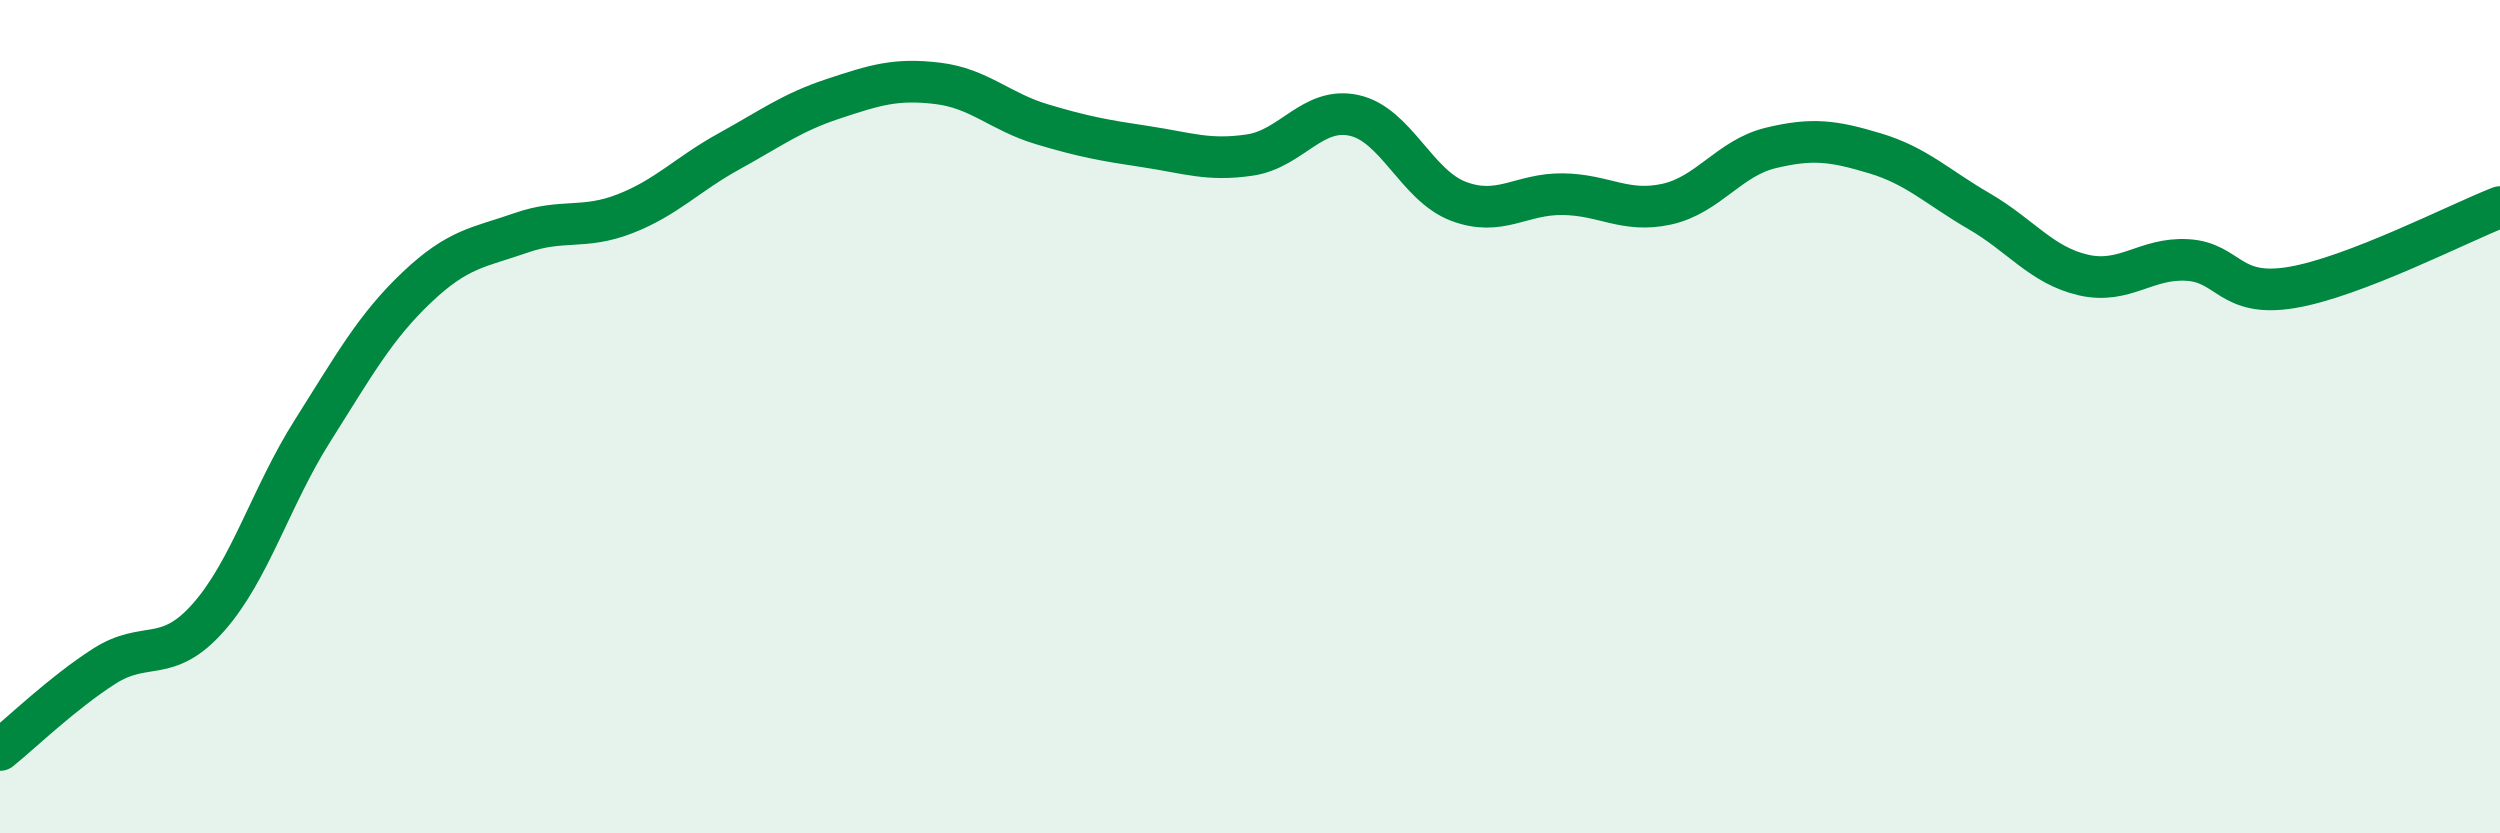
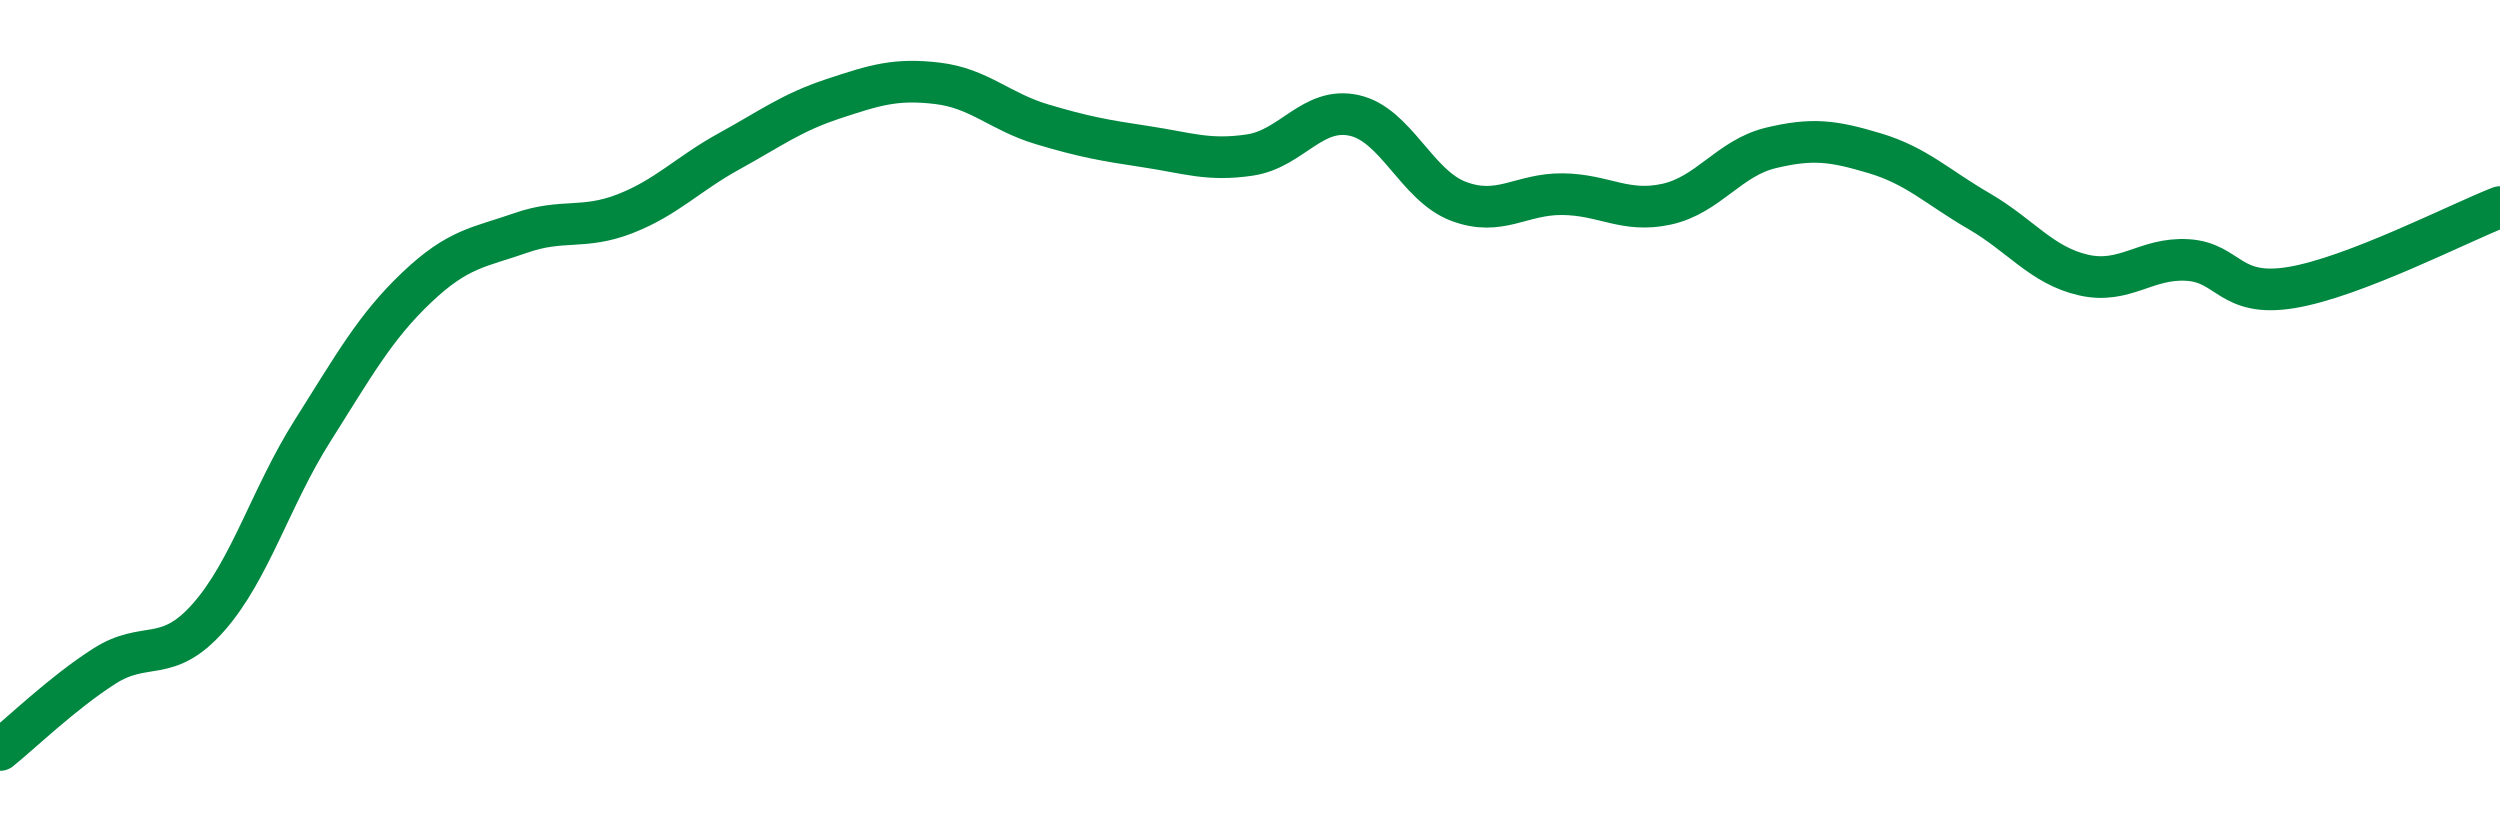
<svg xmlns="http://www.w3.org/2000/svg" width="60" height="20" viewBox="0 0 60 20">
-   <path d="M 0,18 C 0.5,17.6 1.5,16.63 2.5,15.99 C 3.5,15.35 4,15.95 5,14.82 C 6,13.69 6.5,11.92 7.5,10.34 C 8.5,8.76 9,7.85 10,6.9 C 11,5.95 11.5,5.94 12.5,5.59 C 13.5,5.24 14,5.52 15,5.13 C 16,4.74 16.5,4.18 17.5,3.63 C 18.5,3.08 19,2.7 20,2.37 C 21,2.04 21.5,1.88 22.5,2 C 23.5,2.12 24,2.68 25,2.98 C 26,3.28 26.5,3.37 27.5,3.52 C 28.5,3.67 29,3.87 30,3.72 C 31,3.57 31.5,2.55 32.5,2.77 C 33.5,2.99 34,4.45 35,4.83 C 36,5.21 36.5,4.65 37.5,4.66 C 38.5,4.67 39,5.12 40,4.9 C 41,4.68 41.5,3.79 42.5,3.55 C 43.5,3.31 44,3.38 45,3.68 C 46,3.98 46.5,4.49 47.5,5.07 C 48.5,5.65 49,6.37 50,6.6 C 51,6.83 51.5,6.18 52.5,6.24 C 53.5,6.3 53.5,7.15 55,6.9 C 56.5,6.65 59,5.36 60,4.97L60 20L0 20Z" fill="#008740" opacity="0.1" stroke-linecap="round" stroke-linejoin="round" />
  <path d="M 0,18 C 0.5,17.6 1.5,16.63 2.5,15.99 C 3.5,15.35 4,15.95 5,14.82 C 6,13.69 6.5,11.92 7.5,10.34 C 8.5,8.76 9,7.85 10,6.9 C 11,5.95 11.5,5.94 12.5,5.59 C 13.5,5.24 14,5.52 15,5.13 C 16,4.74 16.5,4.18 17.5,3.63 C 18.5,3.08 19,2.7 20,2.37 C 21,2.04 21.5,1.88 22.5,2 C 23.5,2.12 24,2.68 25,2.98 C 26,3.28 26.5,3.37 27.5,3.52 C 28.5,3.67 29,3.87 30,3.72 C 31,3.57 31.5,2.55 32.5,2.77 C 33.5,2.99 34,4.45 35,4.83 C 36,5.21 36.5,4.65 37.5,4.66 C 38.5,4.67 39,5.12 40,4.9 C 41,4.68 41.5,3.79 42.5,3.55 C 43.5,3.31 44,3.38 45,3.68 C 46,3.98 46.5,4.49 47.5,5.07 C 48.5,5.65 49,6.37 50,6.6 C 51,6.83 51.5,6.18 52.5,6.24 C 53.5,6.3 53.5,7.15 55,6.9 C 56.5,6.65 59,5.36 60,4.97" stroke="#008740" stroke-width="1" fill="none" stroke-linecap="round" stroke-linejoin="round" />
</svg>